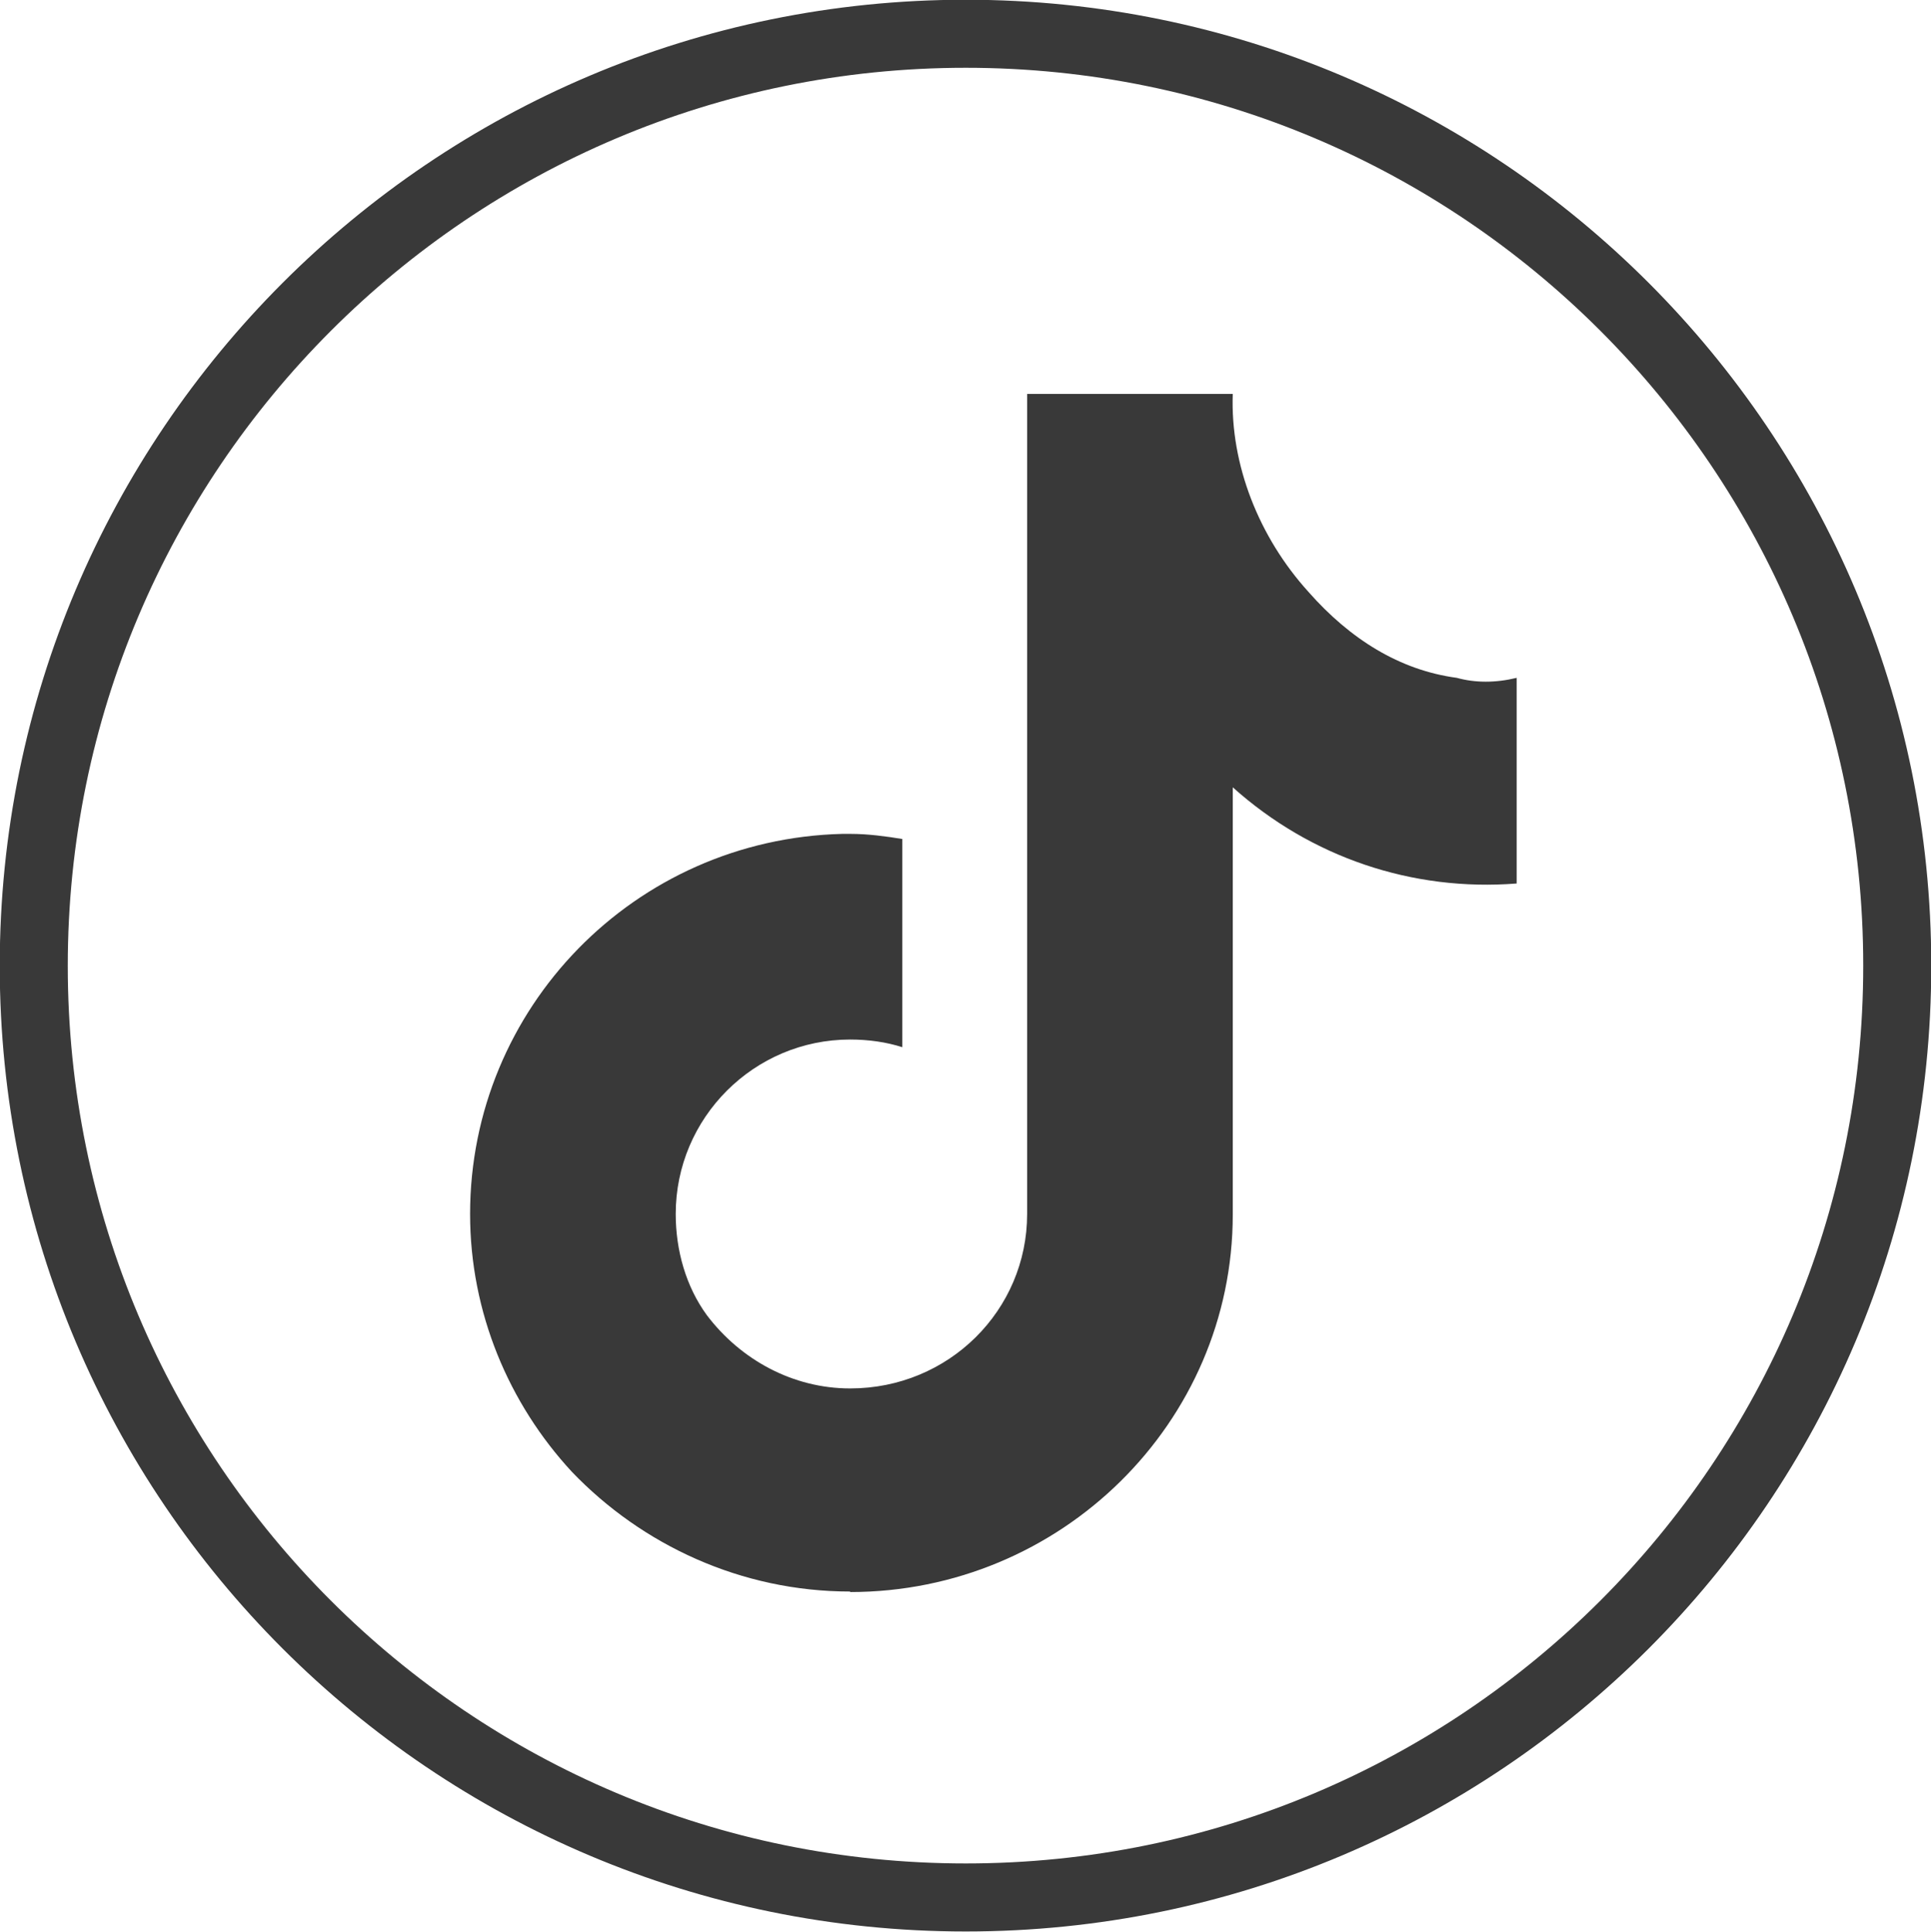
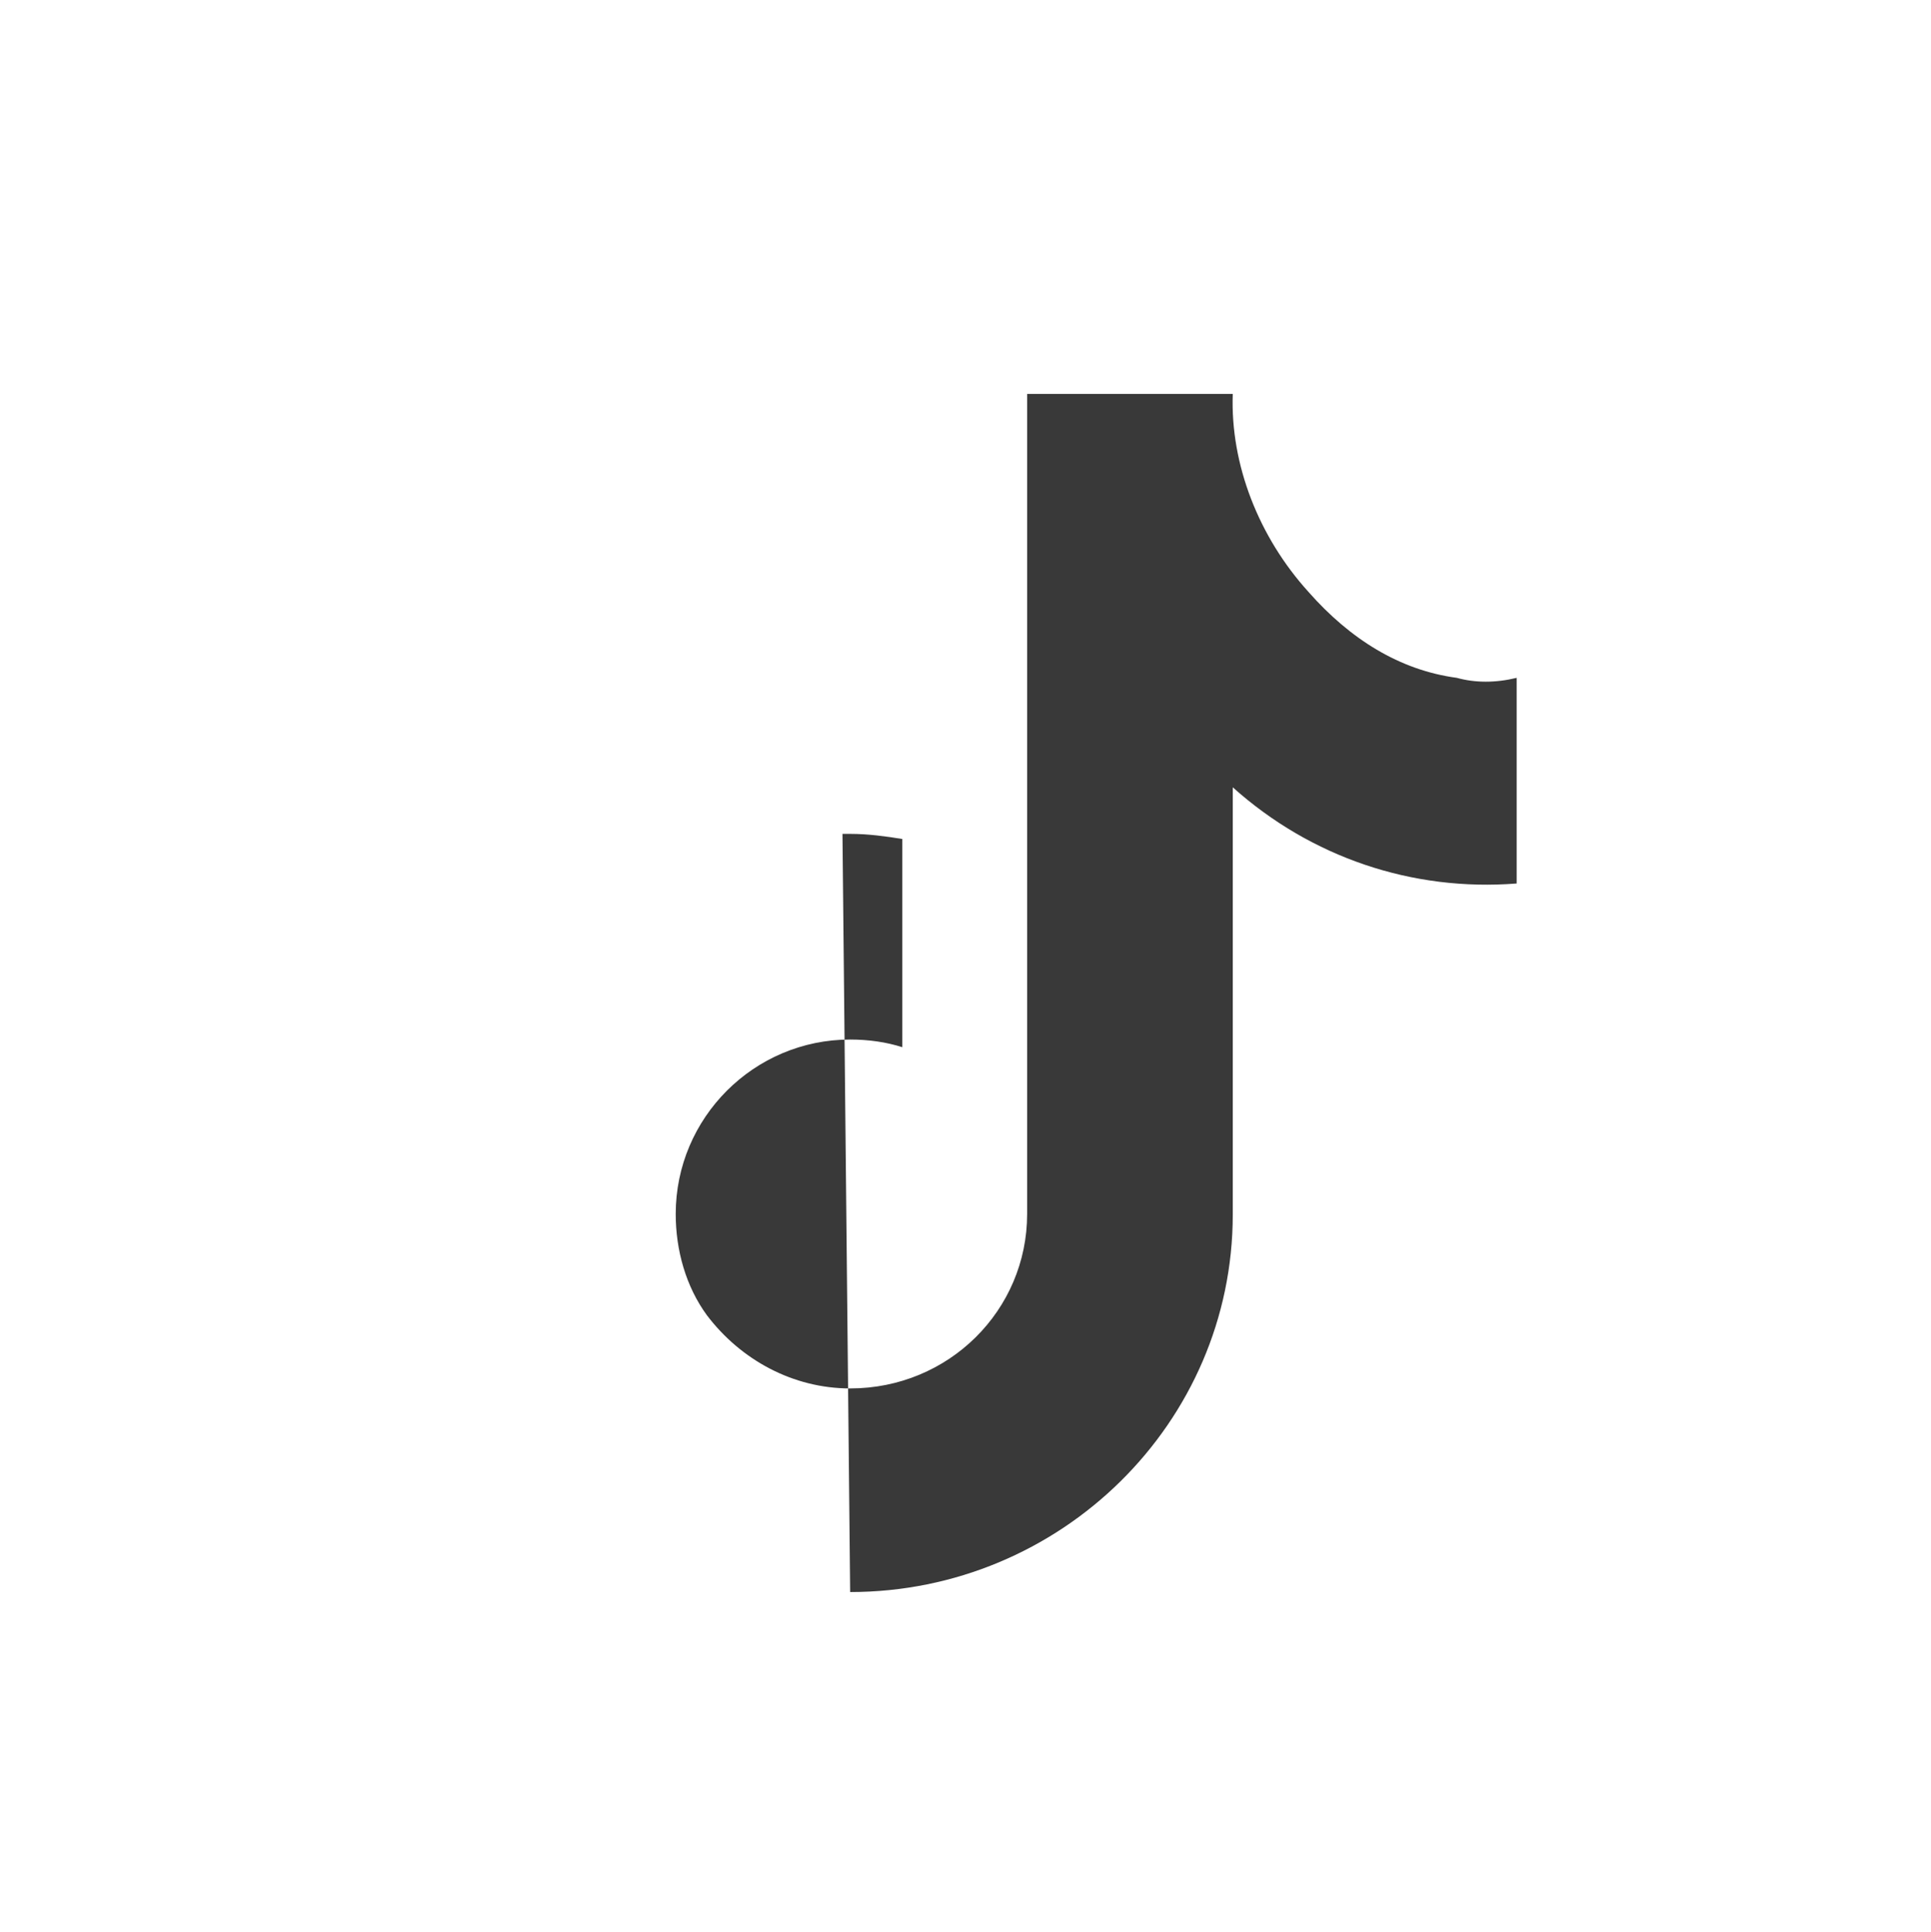
<svg xmlns="http://www.w3.org/2000/svg" id="Layer_2" data-name="Layer 2" viewBox="0 0 37.75 37.76">
  <defs>
    <style>
      .cls-1 {
        fill: #393939;
      }

      .cls-2 {
        fill: none;
        stroke: #393939;
        stroke-miterlimit: 10;
        stroke-width: 1.33px;
      }
    </style>
  </defs>
  <g id="desktop">
    <g id="home_projects" data-name="home/projects">
      <g>
-         <path class="cls-1" d="M16.62,31.12c4.12,0,7.48-3.31,7.48-7.38v-8.35c1.53,1.37,3.51,2.04,5.55,1.88v-4.02c-.41.1-.81.1-1.17,0-1.12-.15-2.09-.76-2.9-1.68-.97-1.07-1.53-2.49-1.48-3.87h-4.02v16.03c0,1.88-1.53,3.41-3.46,3.41-1.12,0-2.14-.56-2.8-1.43-.41-.56-.61-1.27-.61-1.98,0-1.88,1.53-3.41,3.41-3.41.36,0,.71.05,1.02.15v-4.07c-.31-.05-.66-.1-1.02-.1h-.15c-4.07.1-7.28,3.41-7.28,7.43,0,1.93.76,3.71,1.99,5.04,1.37,1.43,3.31,2.34,5.44,2.34Z" />
-         <path class="cls-2" d="M37.09,18.88c0,10.06-8.15,18.21-18.21,18.21S.66,28.94.66,18.88,8.82.66,18.88.66s18.21,8.16,18.21,18.21Z" />
+         <path class="cls-1" d="M16.62,31.12c4.12,0,7.48-3.31,7.48-7.38v-8.35c1.53,1.37,3.51,2.04,5.55,1.88v-4.02c-.41.1-.81.1-1.17,0-1.12-.15-2.09-.76-2.9-1.68-.97-1.07-1.53-2.49-1.48-3.87h-4.02v16.03c0,1.88-1.53,3.41-3.46,3.41-1.12,0-2.14-.56-2.8-1.43-.41-.56-.61-1.27-.61-1.98,0-1.88,1.53-3.41,3.41-3.41.36,0,.71.05,1.02.15v-4.07c-.31-.05-.66-.1-1.02-.1h-.15Z" />
      </g>
    </g>
  </g>
</svg>